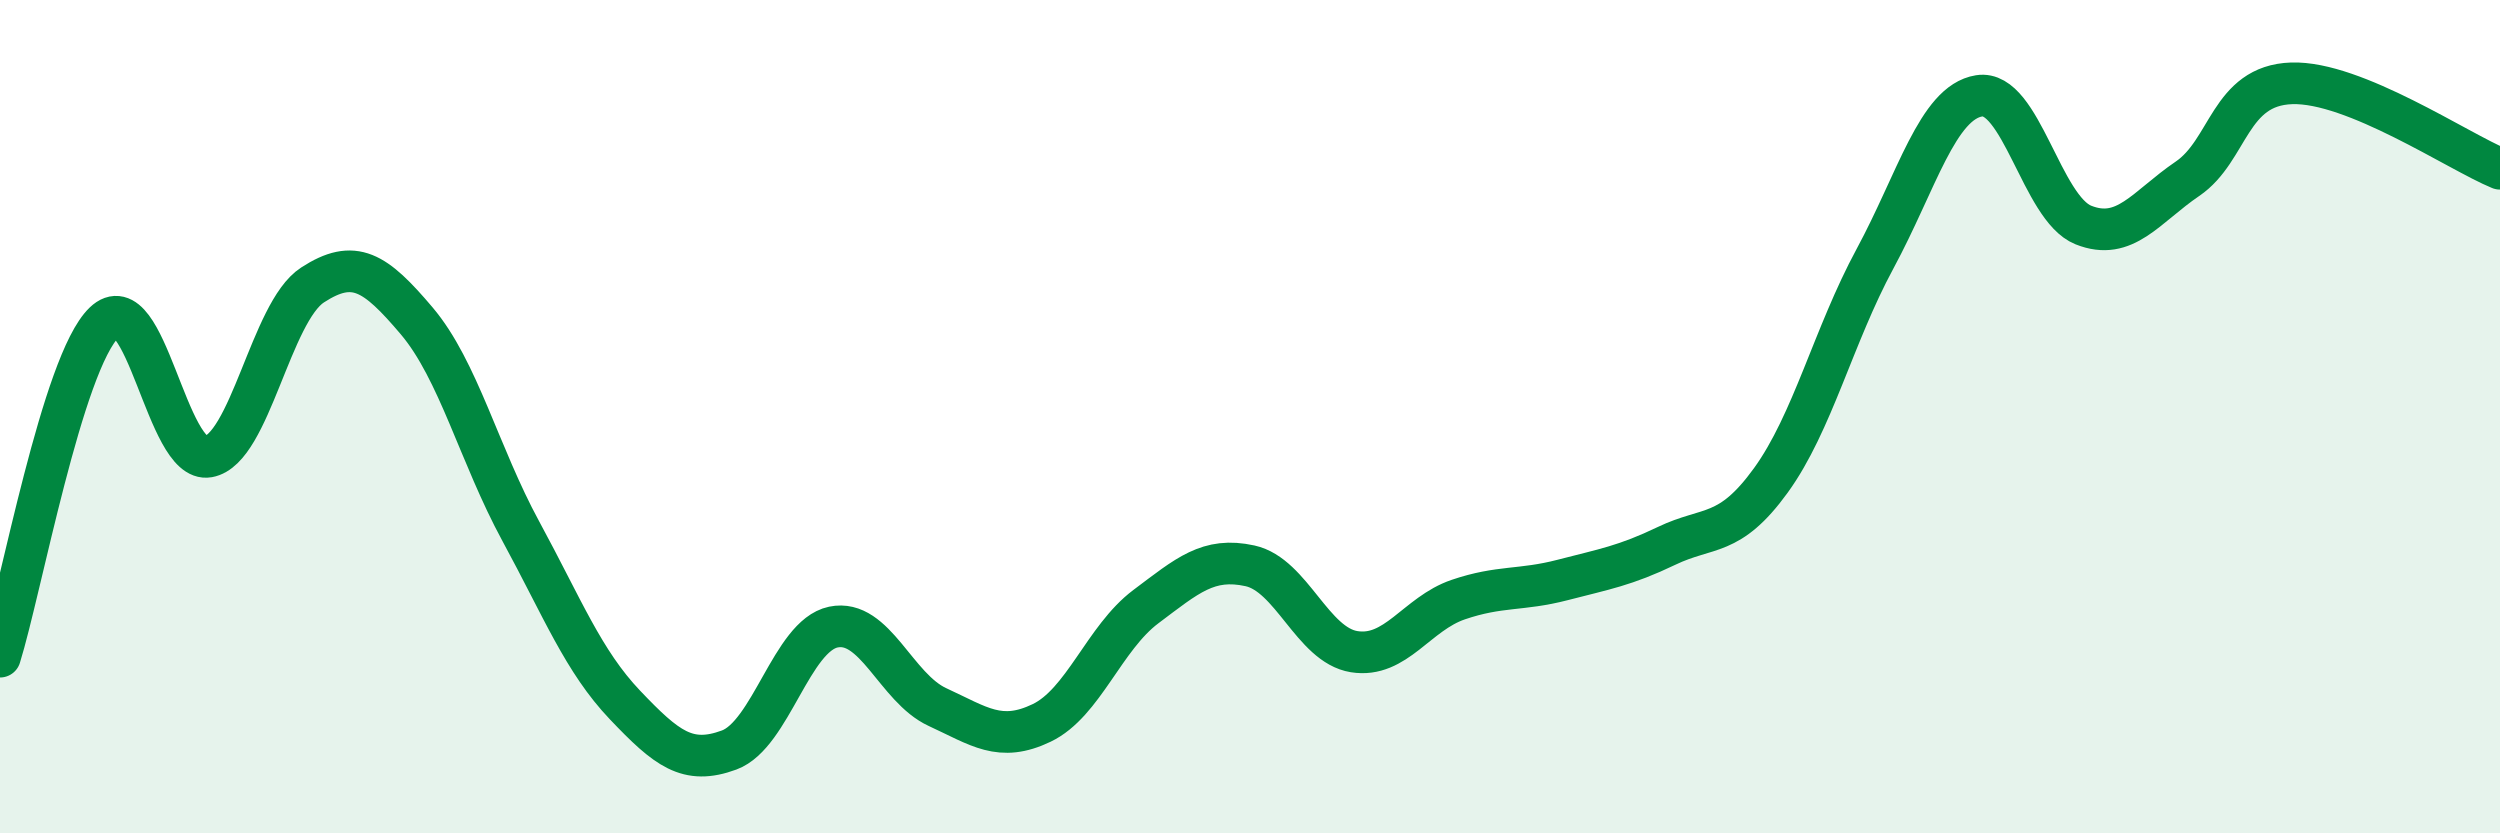
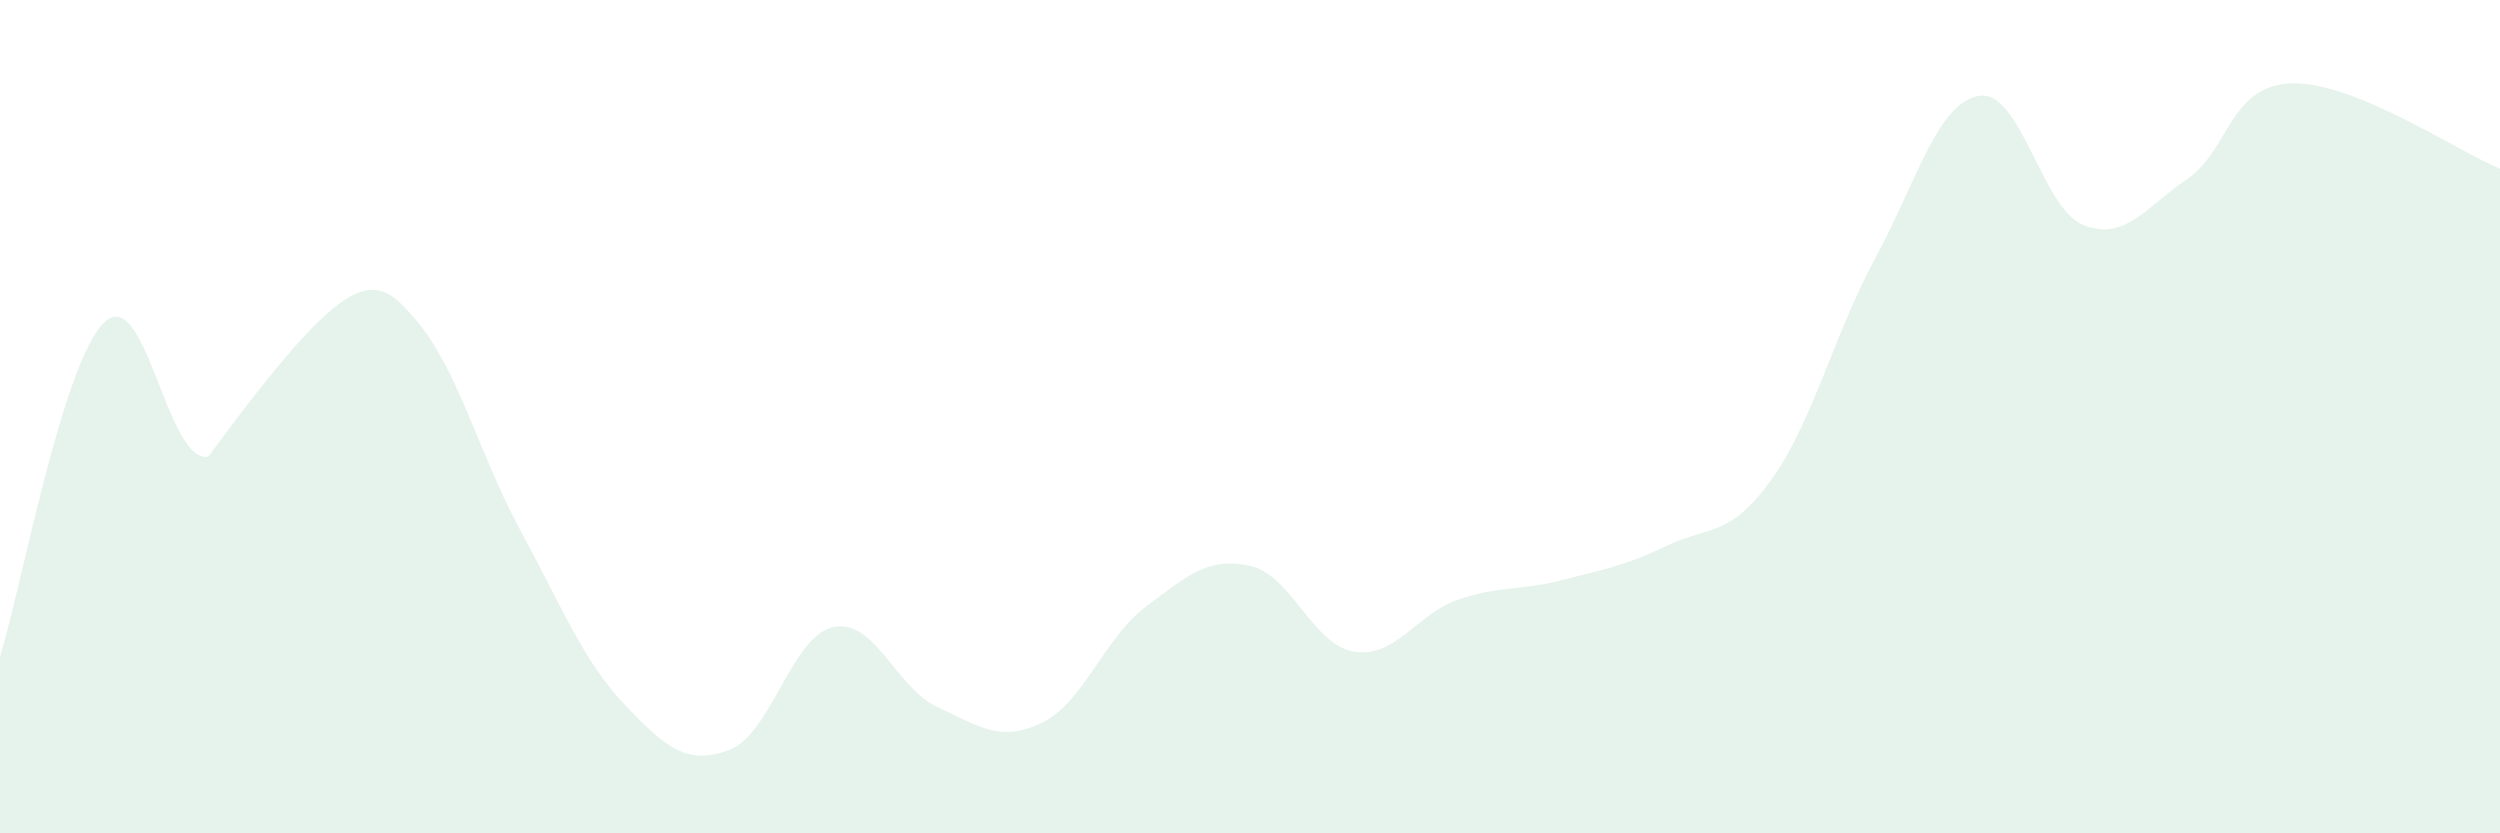
<svg xmlns="http://www.w3.org/2000/svg" width="60" height="20" viewBox="0 0 60 20">
-   <path d="M 0,15.76 C 0.5,14.16 1.5,8.7 2.5,7.74 C 3.5,6.78 4,11.14 5,10.96 C 6,10.78 6.5,7.49 7.5,6.84 C 8.5,6.19 9,6.52 10,7.7 C 11,8.88 11.5,10.91 12.5,12.75 C 13.5,14.59 14,15.87 15,16.92 C 16,17.97 16.5,18.37 17.5,18 C 18.5,17.63 19,15.26 20,15.05 C 21,14.84 21.5,16.51 22.5,16.97 C 23.5,17.43 24,17.83 25,17.35 C 26,16.87 26.5,15.31 27.5,14.56 C 28.5,13.81 29,13.36 30,13.58 C 31,13.8 31.5,15.48 32.5,15.64 C 33.5,15.8 34,14.73 35,14.39 C 36,14.05 36.5,14.18 37.5,13.92 C 38.5,13.66 39,13.58 40,13.1 C 41,12.62 41.5,12.91 42.5,11.53 C 43.5,10.15 44,8.06 45,6.21 C 46,4.36 46.5,2.46 47.5,2.3 C 48.5,2.14 49,5 50,5.4 C 51,5.8 51.5,4.97 52.5,4.29 C 53.5,3.61 53.5,2.05 55,2 C 56.5,1.95 59,3.64 60,4.05L60 20L0 20Z" fill="#008740" opacity="0.1" stroke-linecap="round" stroke-linejoin="round" />
-   <path d="M 0,15.76 C 0.5,14.16 1.5,8.7 2.5,7.74 C 3.5,6.78 4,11.14 5,10.96 C 6,10.78 6.5,7.49 7.5,6.84 C 8.5,6.19 9,6.52 10,7.7 C 11,8.88 11.5,10.91 12.5,12.75 C 13.5,14.59 14,15.87 15,16.92 C 16,17.97 16.5,18.37 17.5,18 C 18.5,17.63 19,15.26 20,15.05 C 21,14.84 21.5,16.51 22.5,16.97 C 23.5,17.43 24,17.83 25,17.35 C 26,16.87 26.5,15.31 27.5,14.56 C 28.5,13.81 29,13.36 30,13.58 C 31,13.8 31.5,15.48 32.5,15.64 C 33.5,15.8 34,14.73 35,14.39 C 36,14.05 36.5,14.18 37.5,13.92 C 38.5,13.66 39,13.58 40,13.1 C 41,12.62 41.5,12.91 42.5,11.53 C 43.5,10.15 44,8.06 45,6.21 C 46,4.36 46.5,2.46 47.5,2.3 C 48.5,2.14 49,5 50,5.4 C 51,5.8 51.5,4.97 52.5,4.29 C 53.5,3.61 53.5,2.05 55,2 C 56.5,1.95 59,3.64 60,4.05" stroke="#008740" stroke-width="1" fill="none" stroke-linecap="round" stroke-linejoin="round" />
+   <path d="M 0,15.76 C 0.5,14.16 1.5,8.7 2.5,7.74 C 3.5,6.78 4,11.14 5,10.96 C 8.5,6.19 9,6.52 10,7.7 C 11,8.88 11.5,10.91 12.5,12.75 C 13.5,14.59 14,15.87 15,16.92 C 16,17.97 16.5,18.37 17.5,18 C 18.5,17.63 19,15.26 20,15.05 C 21,14.84 21.5,16.51 22.5,16.97 C 23.5,17.43 24,17.83 25,17.35 C 26,16.87 26.5,15.31 27.5,14.56 C 28.5,13.81 29,13.36 30,13.58 C 31,13.8 31.5,15.48 32.5,15.64 C 33.5,15.8 34,14.73 35,14.39 C 36,14.05 36.5,14.18 37.5,13.92 C 38.5,13.66 39,13.58 40,13.1 C 41,12.62 41.5,12.91 42.5,11.53 C 43.5,10.15 44,8.06 45,6.21 C 46,4.36 46.5,2.46 47.5,2.3 C 48.5,2.14 49,5 50,5.4 C 51,5.8 51.5,4.97 52.5,4.29 C 53.5,3.61 53.5,2.05 55,2 C 56.5,1.95 59,3.64 60,4.05L60 20L0 20Z" fill="#008740" opacity="0.1" stroke-linecap="round" stroke-linejoin="round" />
</svg>